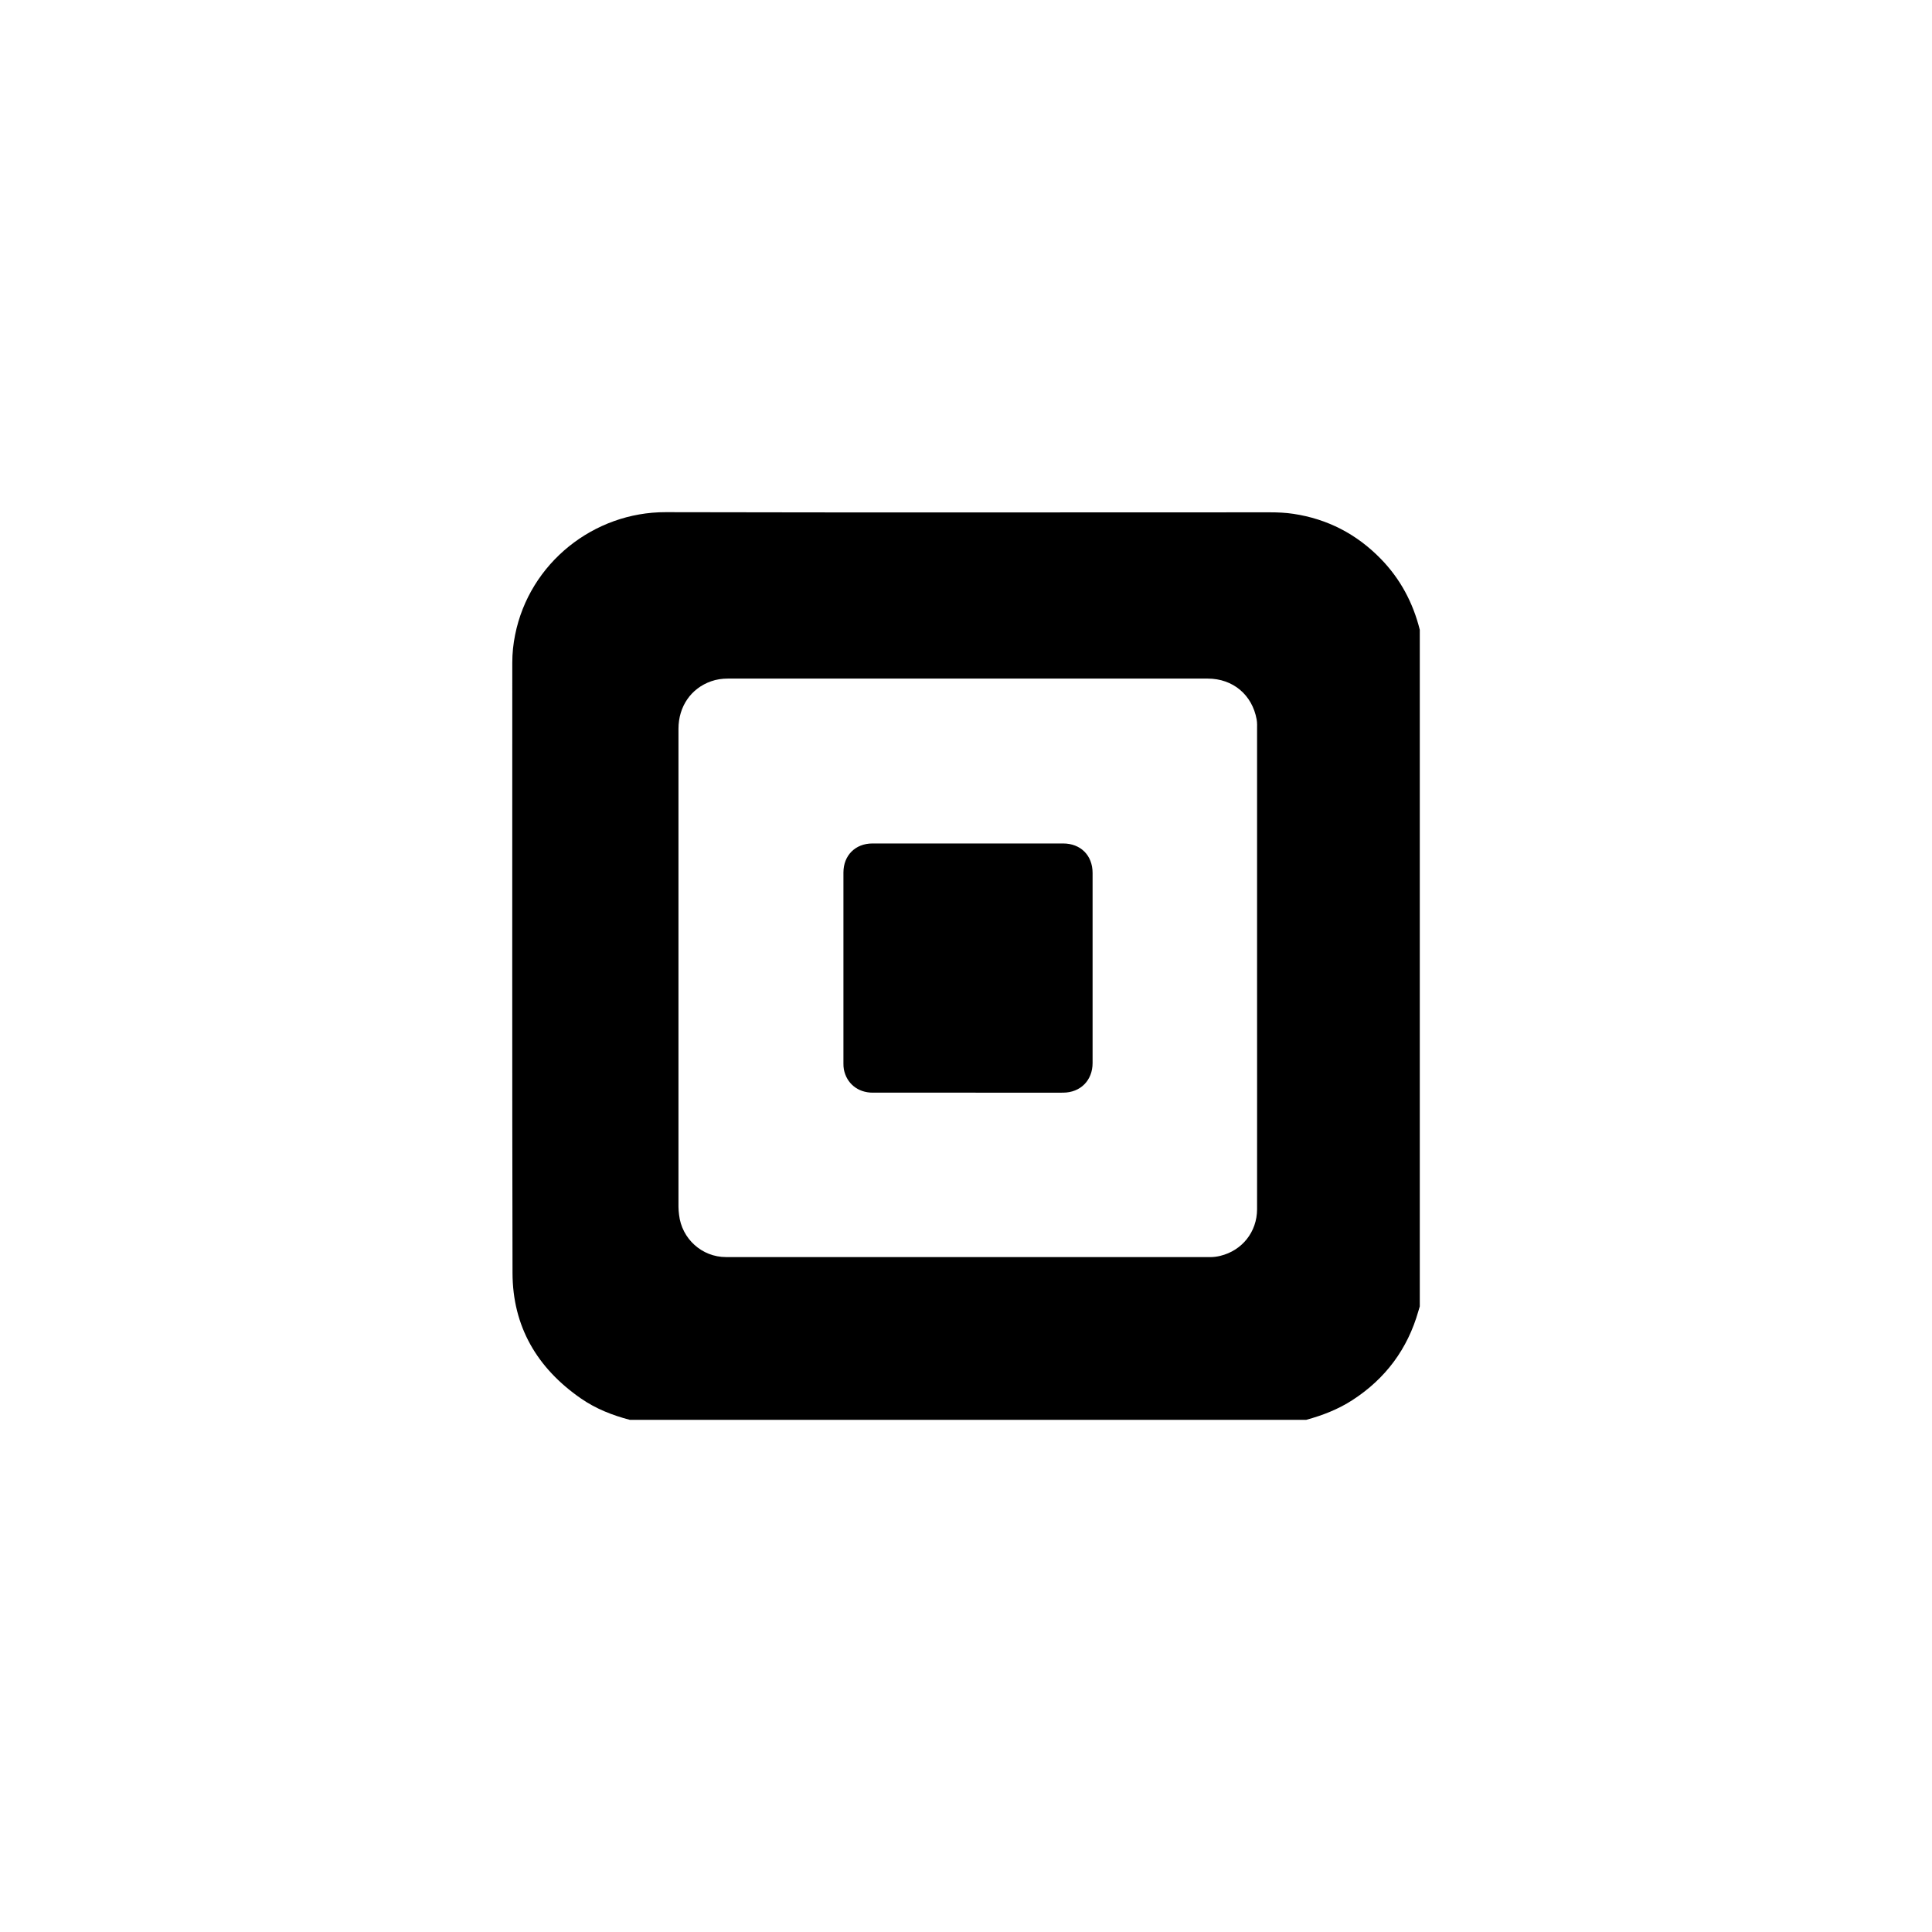
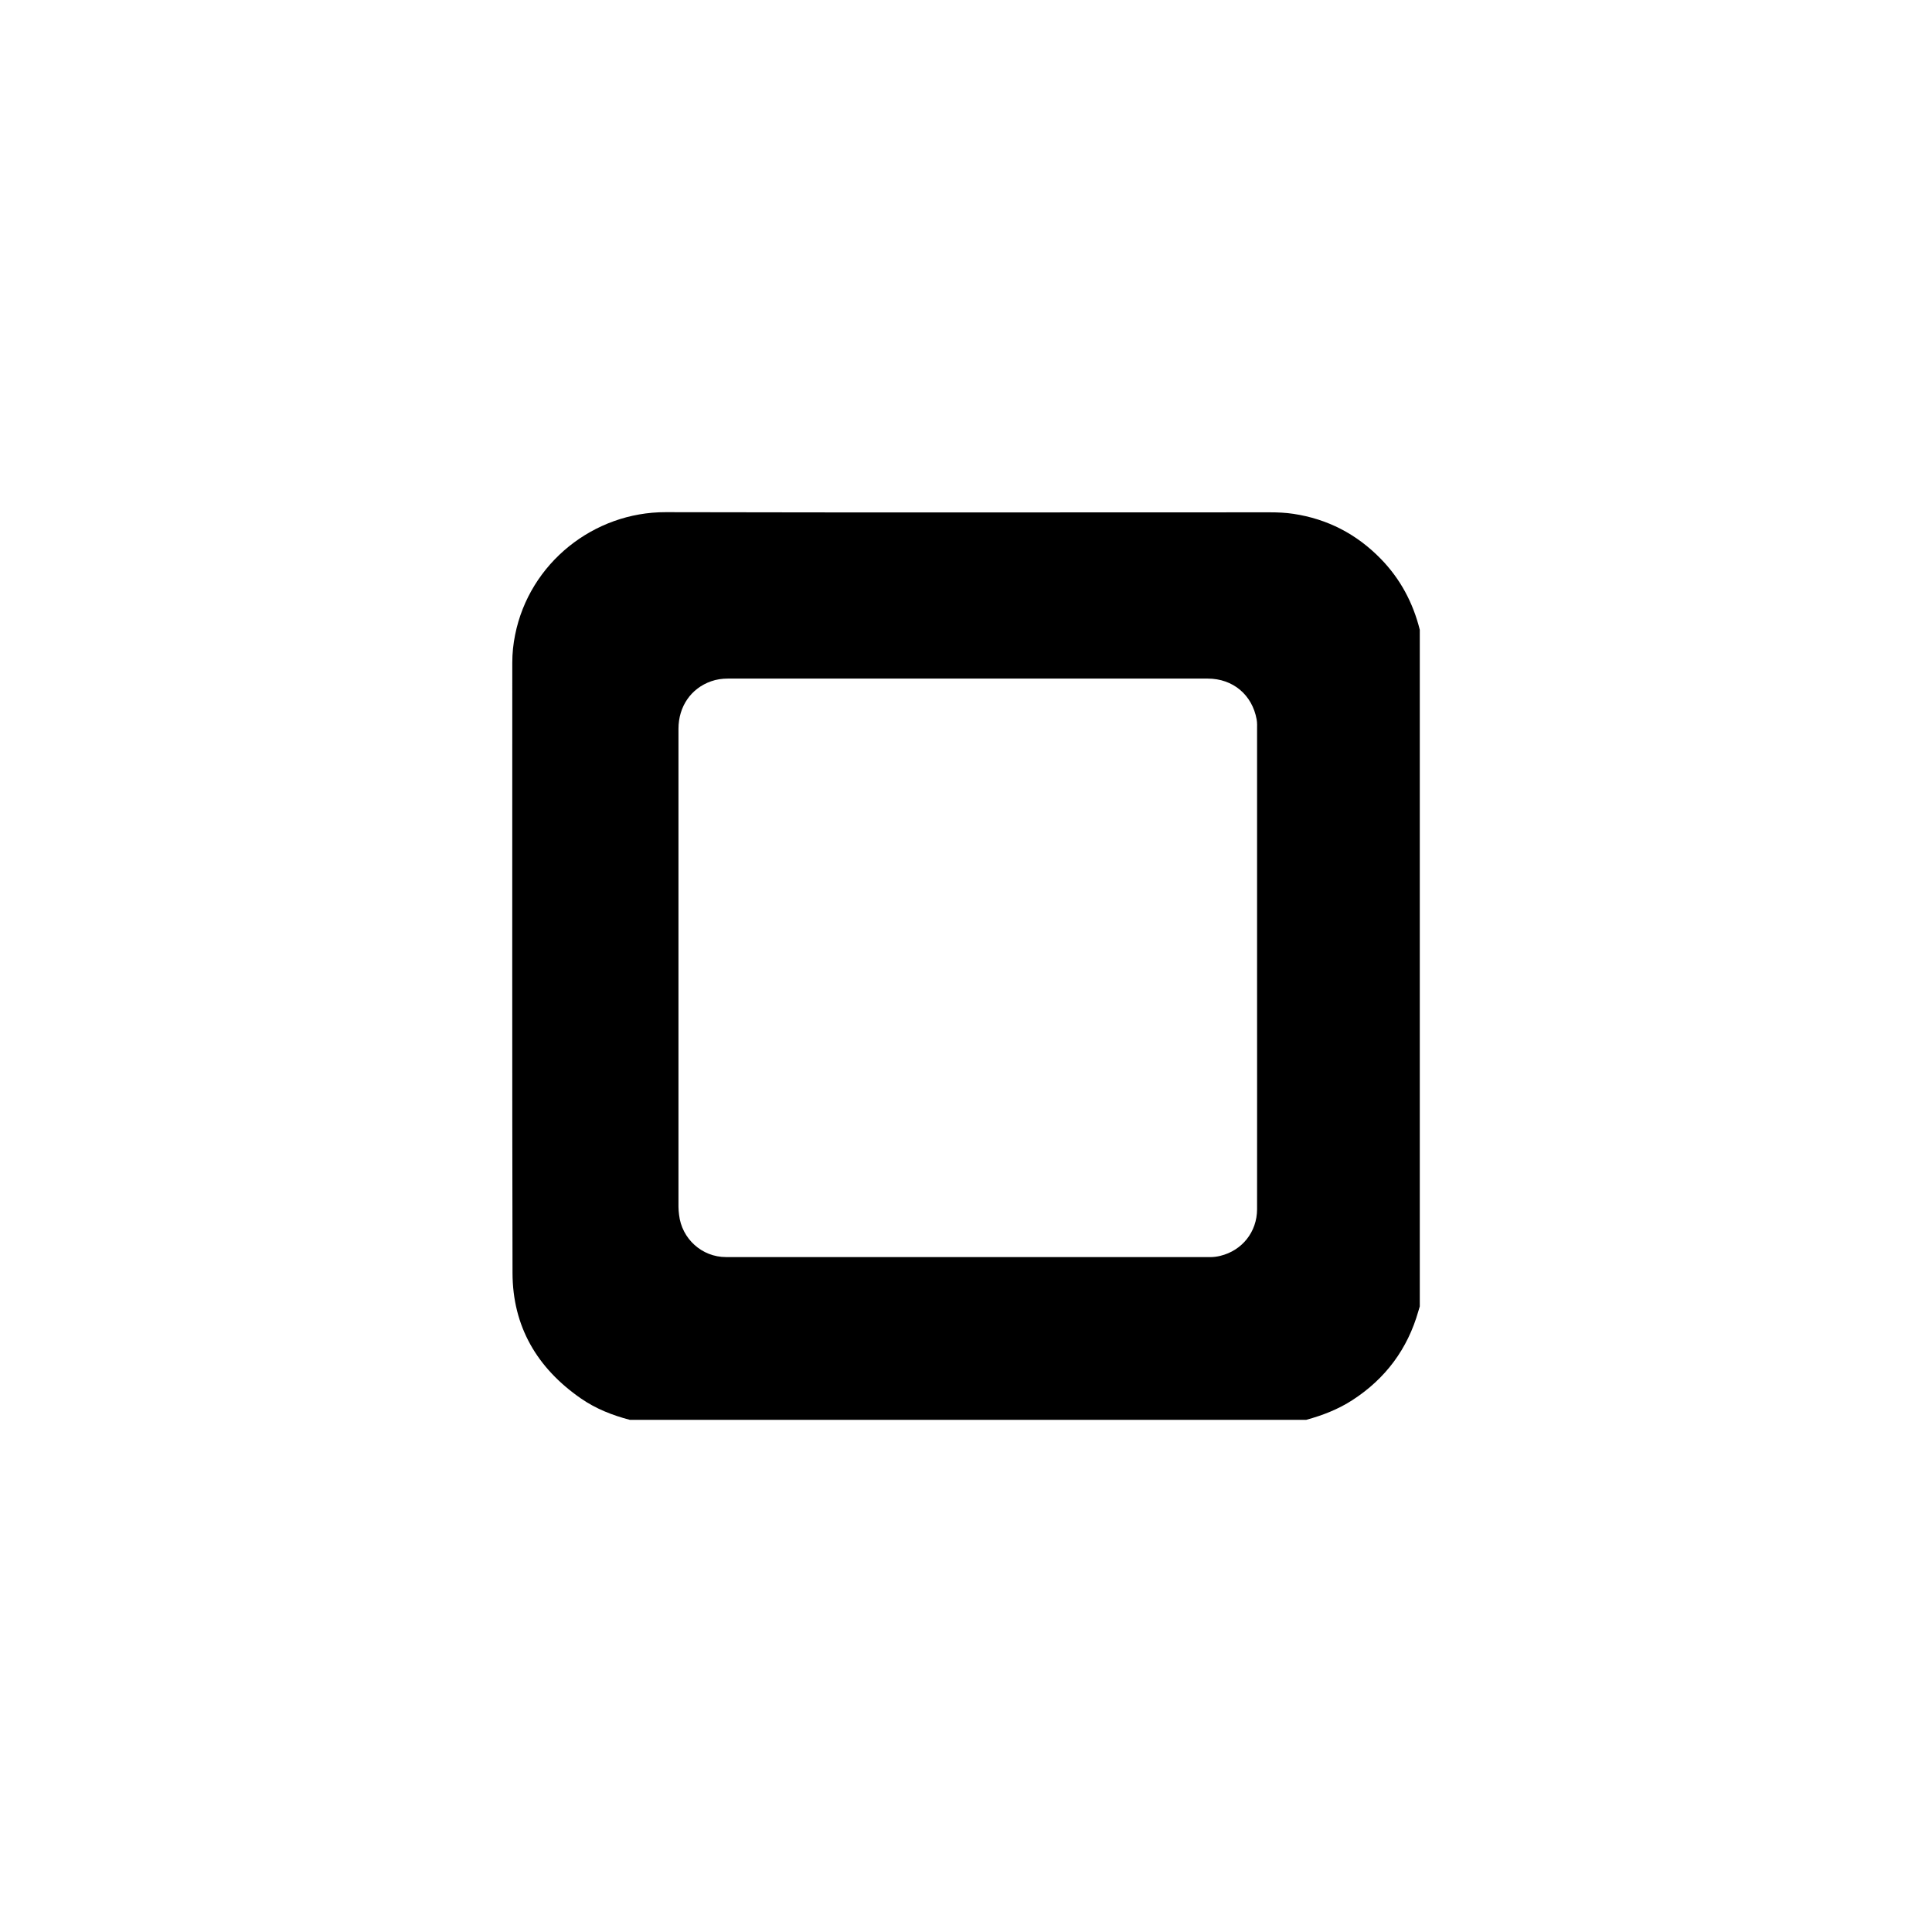
<svg xmlns="http://www.w3.org/2000/svg" id="a" viewBox="0 0 50 50">
  <defs>
    <style>.b{fill:#000;stroke-width:0px;}</style>
  </defs>
  <path class="b" d="M33.809,36.745h-17.51c-.451-.117-.881-.287-1.266-.554-1.132-.785-1.766-1.86-1.769-3.246-.012-5.266-.005-10.532-.006-15.797,0-.242.025-.481.073-.718.373-1.866,2.042-3.179,3.896-3.175,5.214.012,10.427.004,15.641.004.202,0,.404.009.604.039.886.133,1.639.525,2.262,1.164.506.519.835,1.136,1.01,1.837v17.51c-.012.04-.024.081-.036.121-.279.98-.848,1.746-1.702,2.301-.369.24-.774.397-1.197.513ZM32.533,25.054c0-2.057,0-4.115,0-6.172,0-.088.005-.176-.011-.263-.115-.636-.613-1.057-1.265-1.057-4.141-.001-8.282,0-12.422,0-.147,0-.292.02-.432.07-.519.182-.844.652-.844,1.228,0,4.125,0,8.249,0,12.374,0,.068.007.137.015.204.069.62.591,1.095,1.214,1.095,4.177.001,8.353,0,12.53.001.089,0,.175-.011.261-.032.568-.137.953-.621.954-1.207.002-2.08,0-4.16,0-6.241Z" />
-   <path class="b" d="M25.051,21.829c.821,0,1.643,0,2.464,0,.451,0,.761.308.761.763.001,1.64.001,3.279,0,4.919,0,.449-.313.765-.762.767-.766.003-1.532,0-2.298,0-.877,0-1.754.001-2.63,0-.385,0-.676-.238-.747-.603-.01-.051-.011-.104-.011-.156,0-1.646,0-3.292,0-4.938,0-.443.308-.751.749-.752.825,0,1.649,0,2.474,0Z" />
</svg>